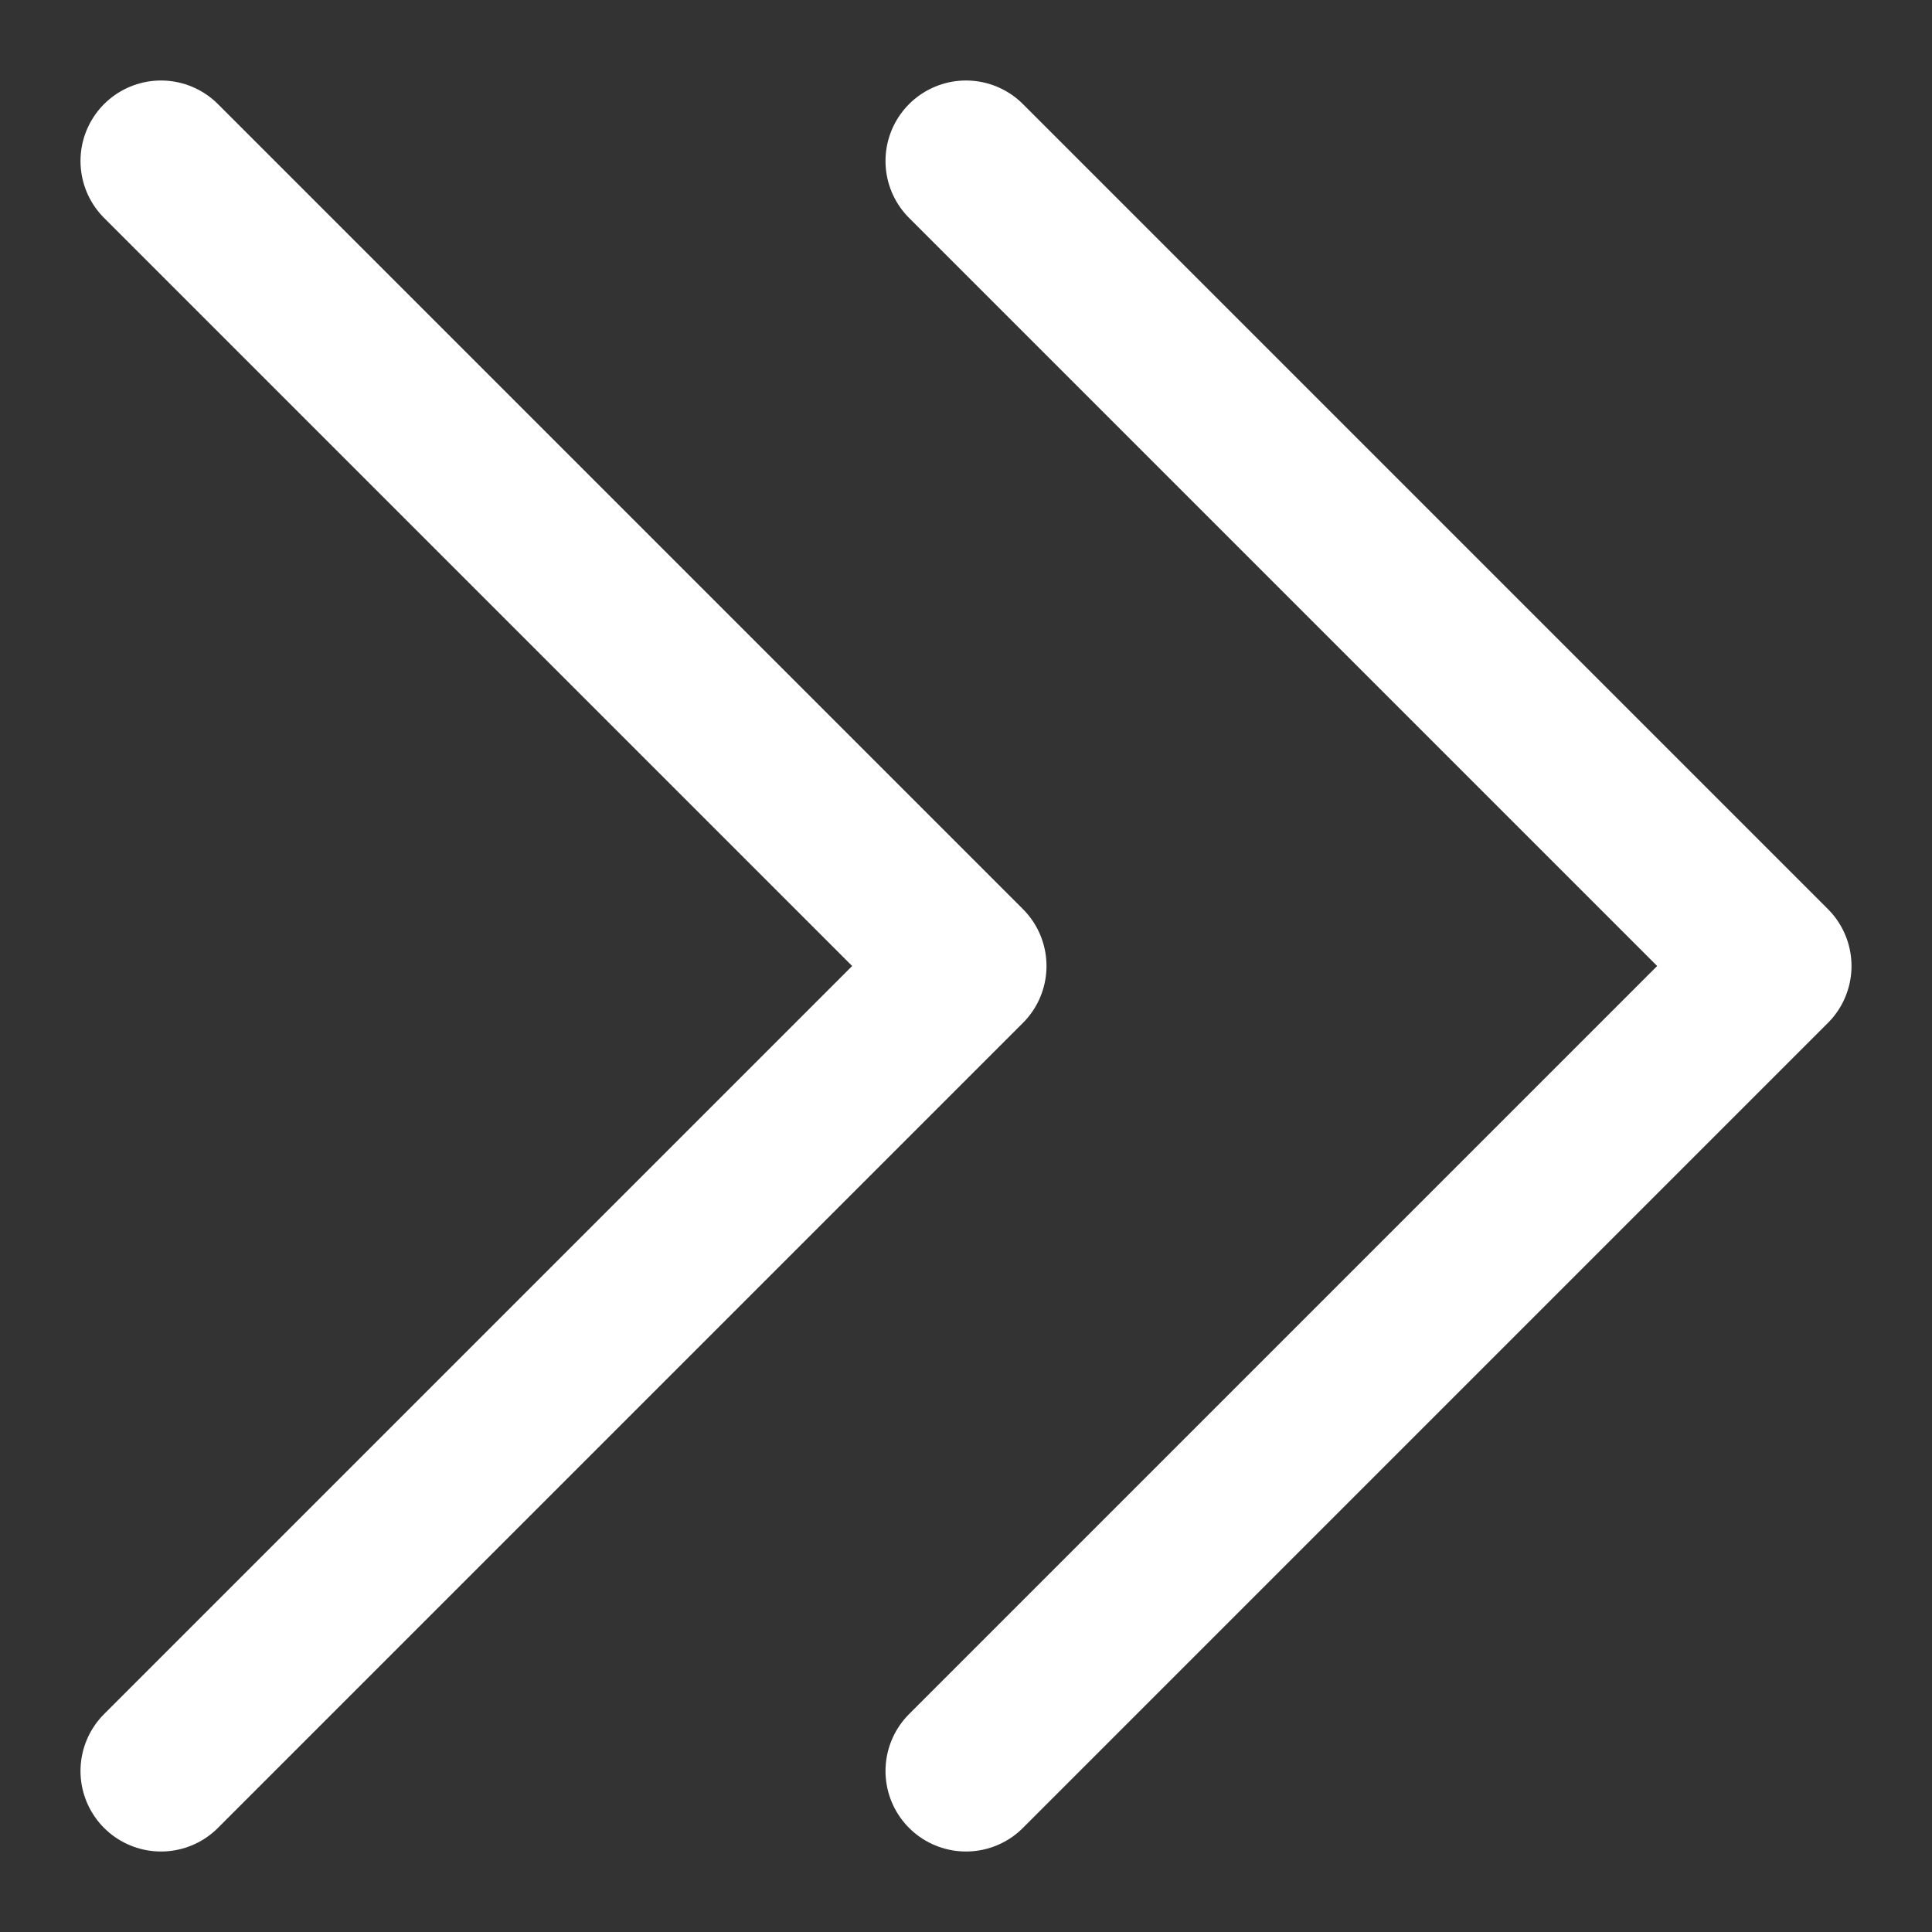
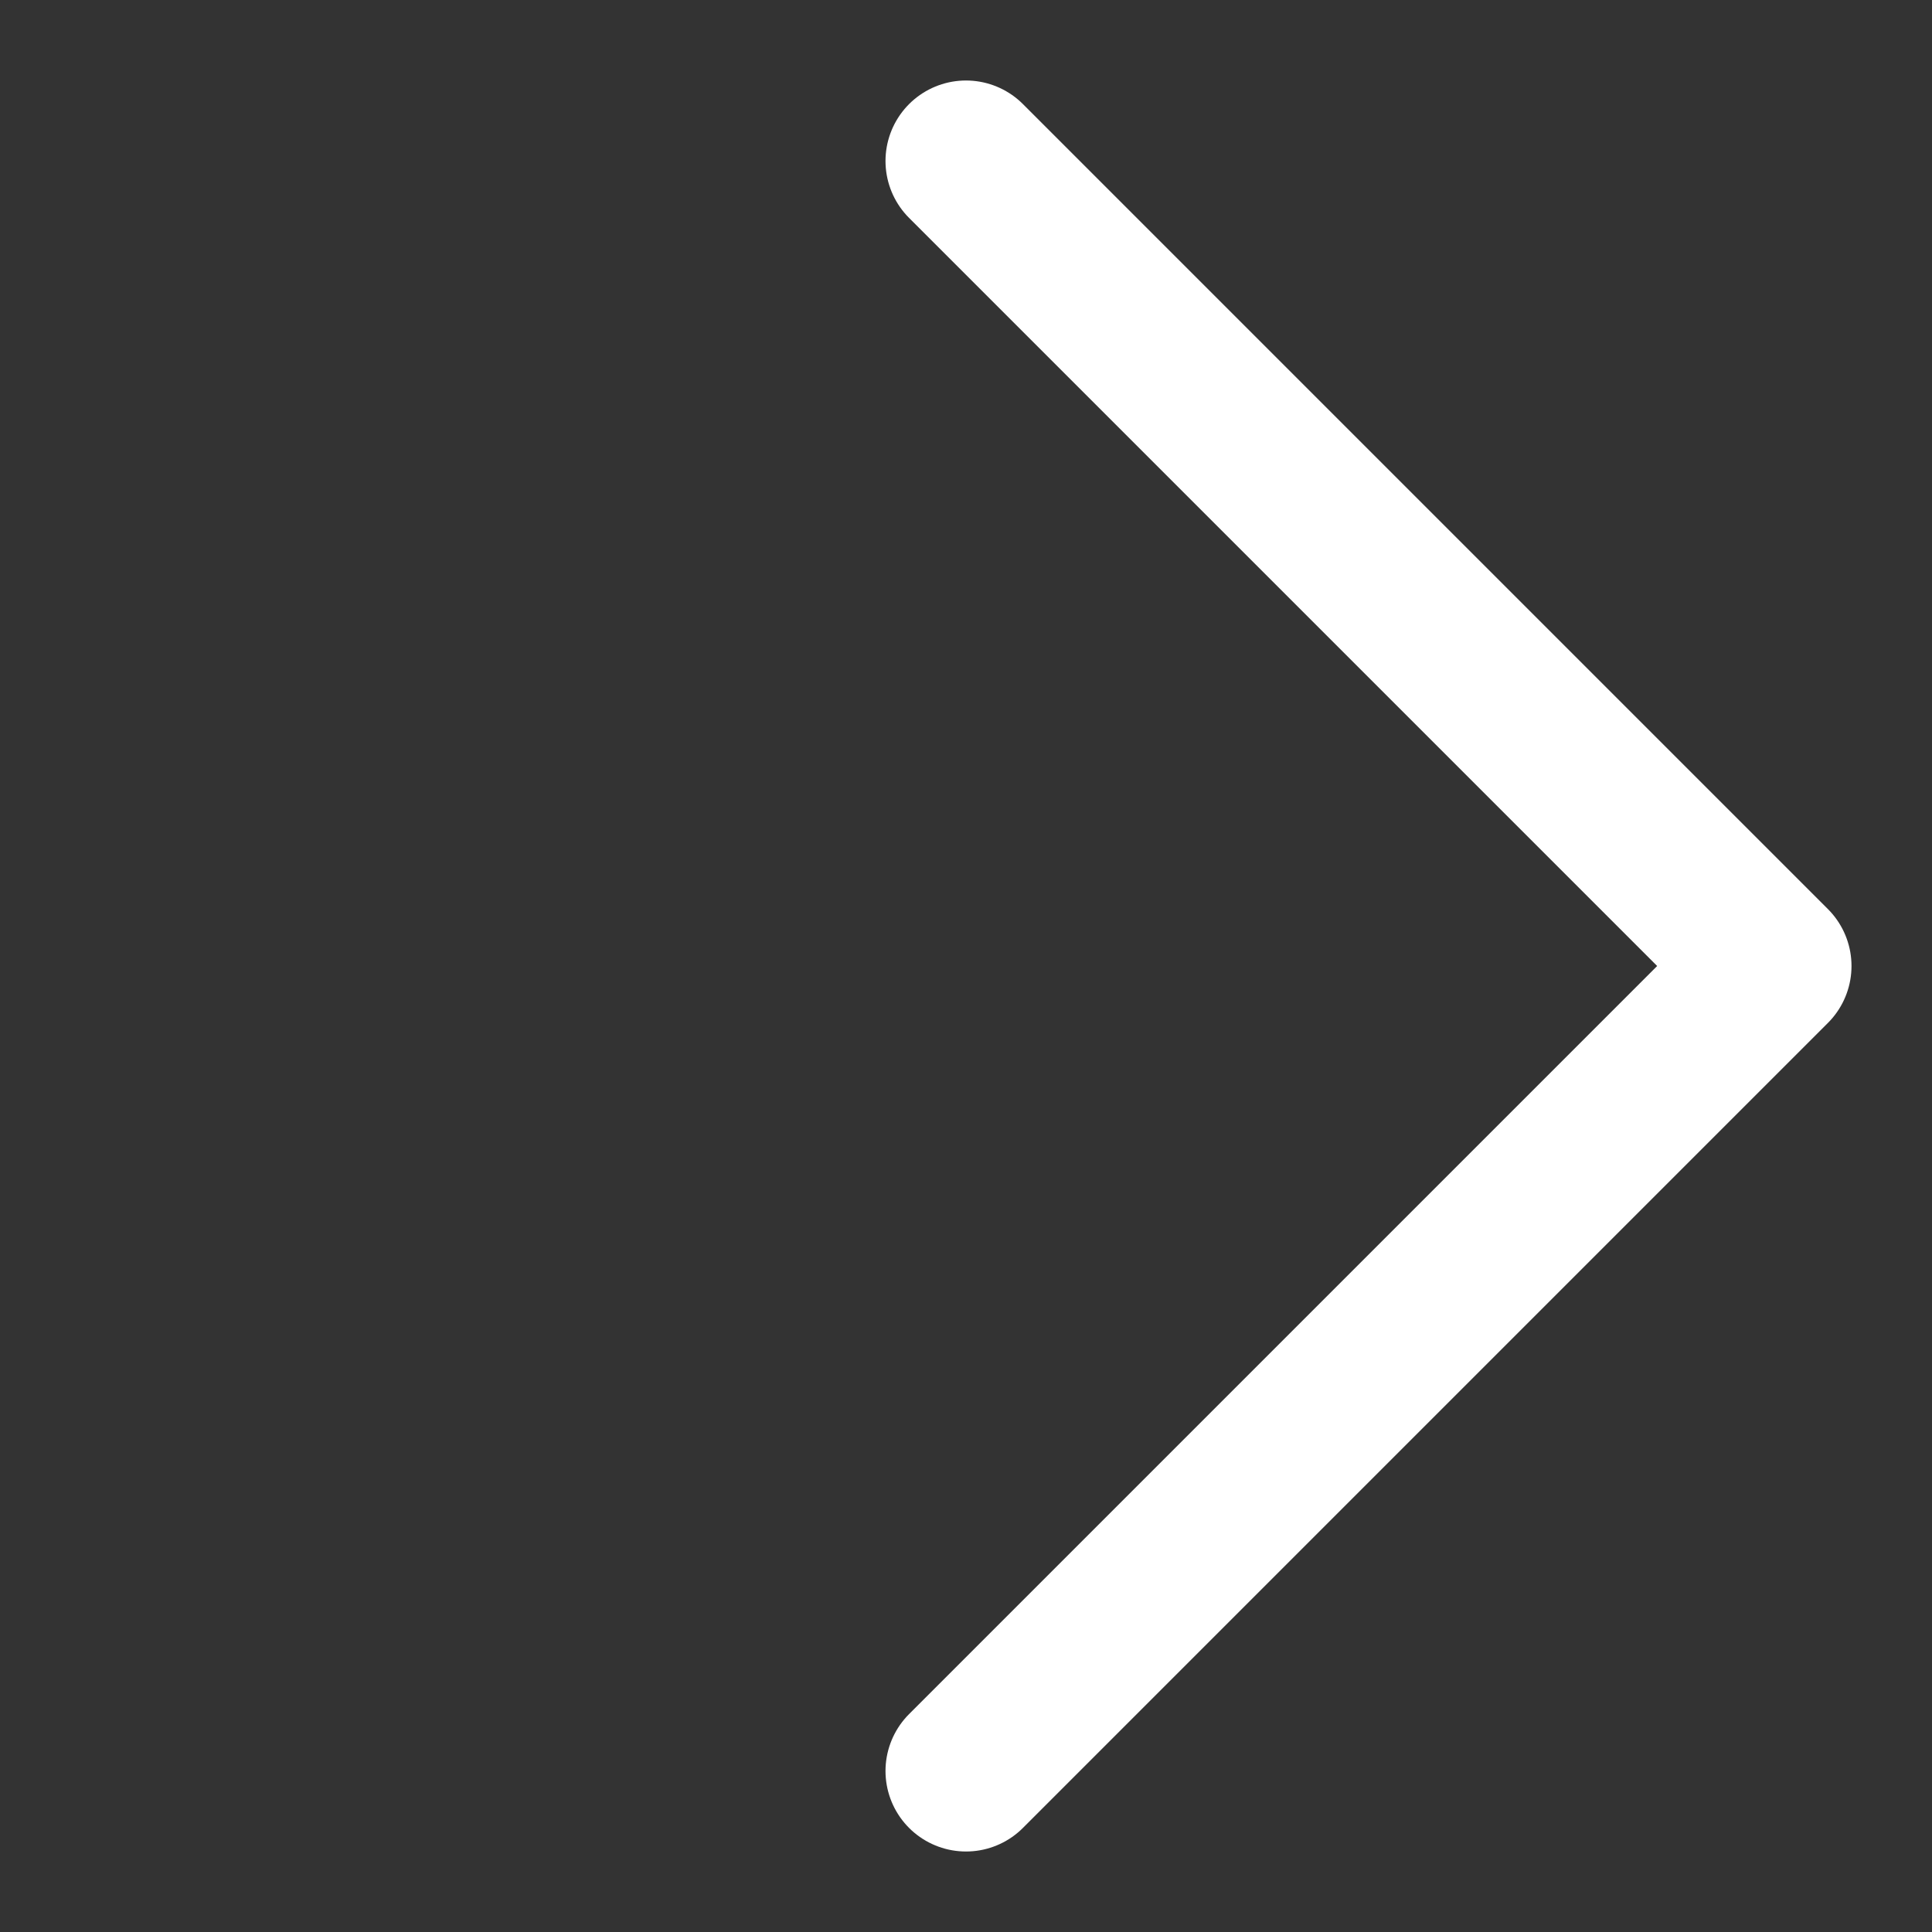
<svg xmlns="http://www.w3.org/2000/svg" width="12" height="12" viewBox="0 0 12 12" fill="none">
  <rect x="0" y="0" width="12" height="12" fill="#333333" stroke="none" />
-   <path d="M1 11L6 6L1 1" stroke="white" stroke-linecap="round" stroke-linejoin="round" />
  <path d="M6 11L11 6L6 1" stroke="white" stroke-linecap="round" stroke-linejoin="round" />
</svg>